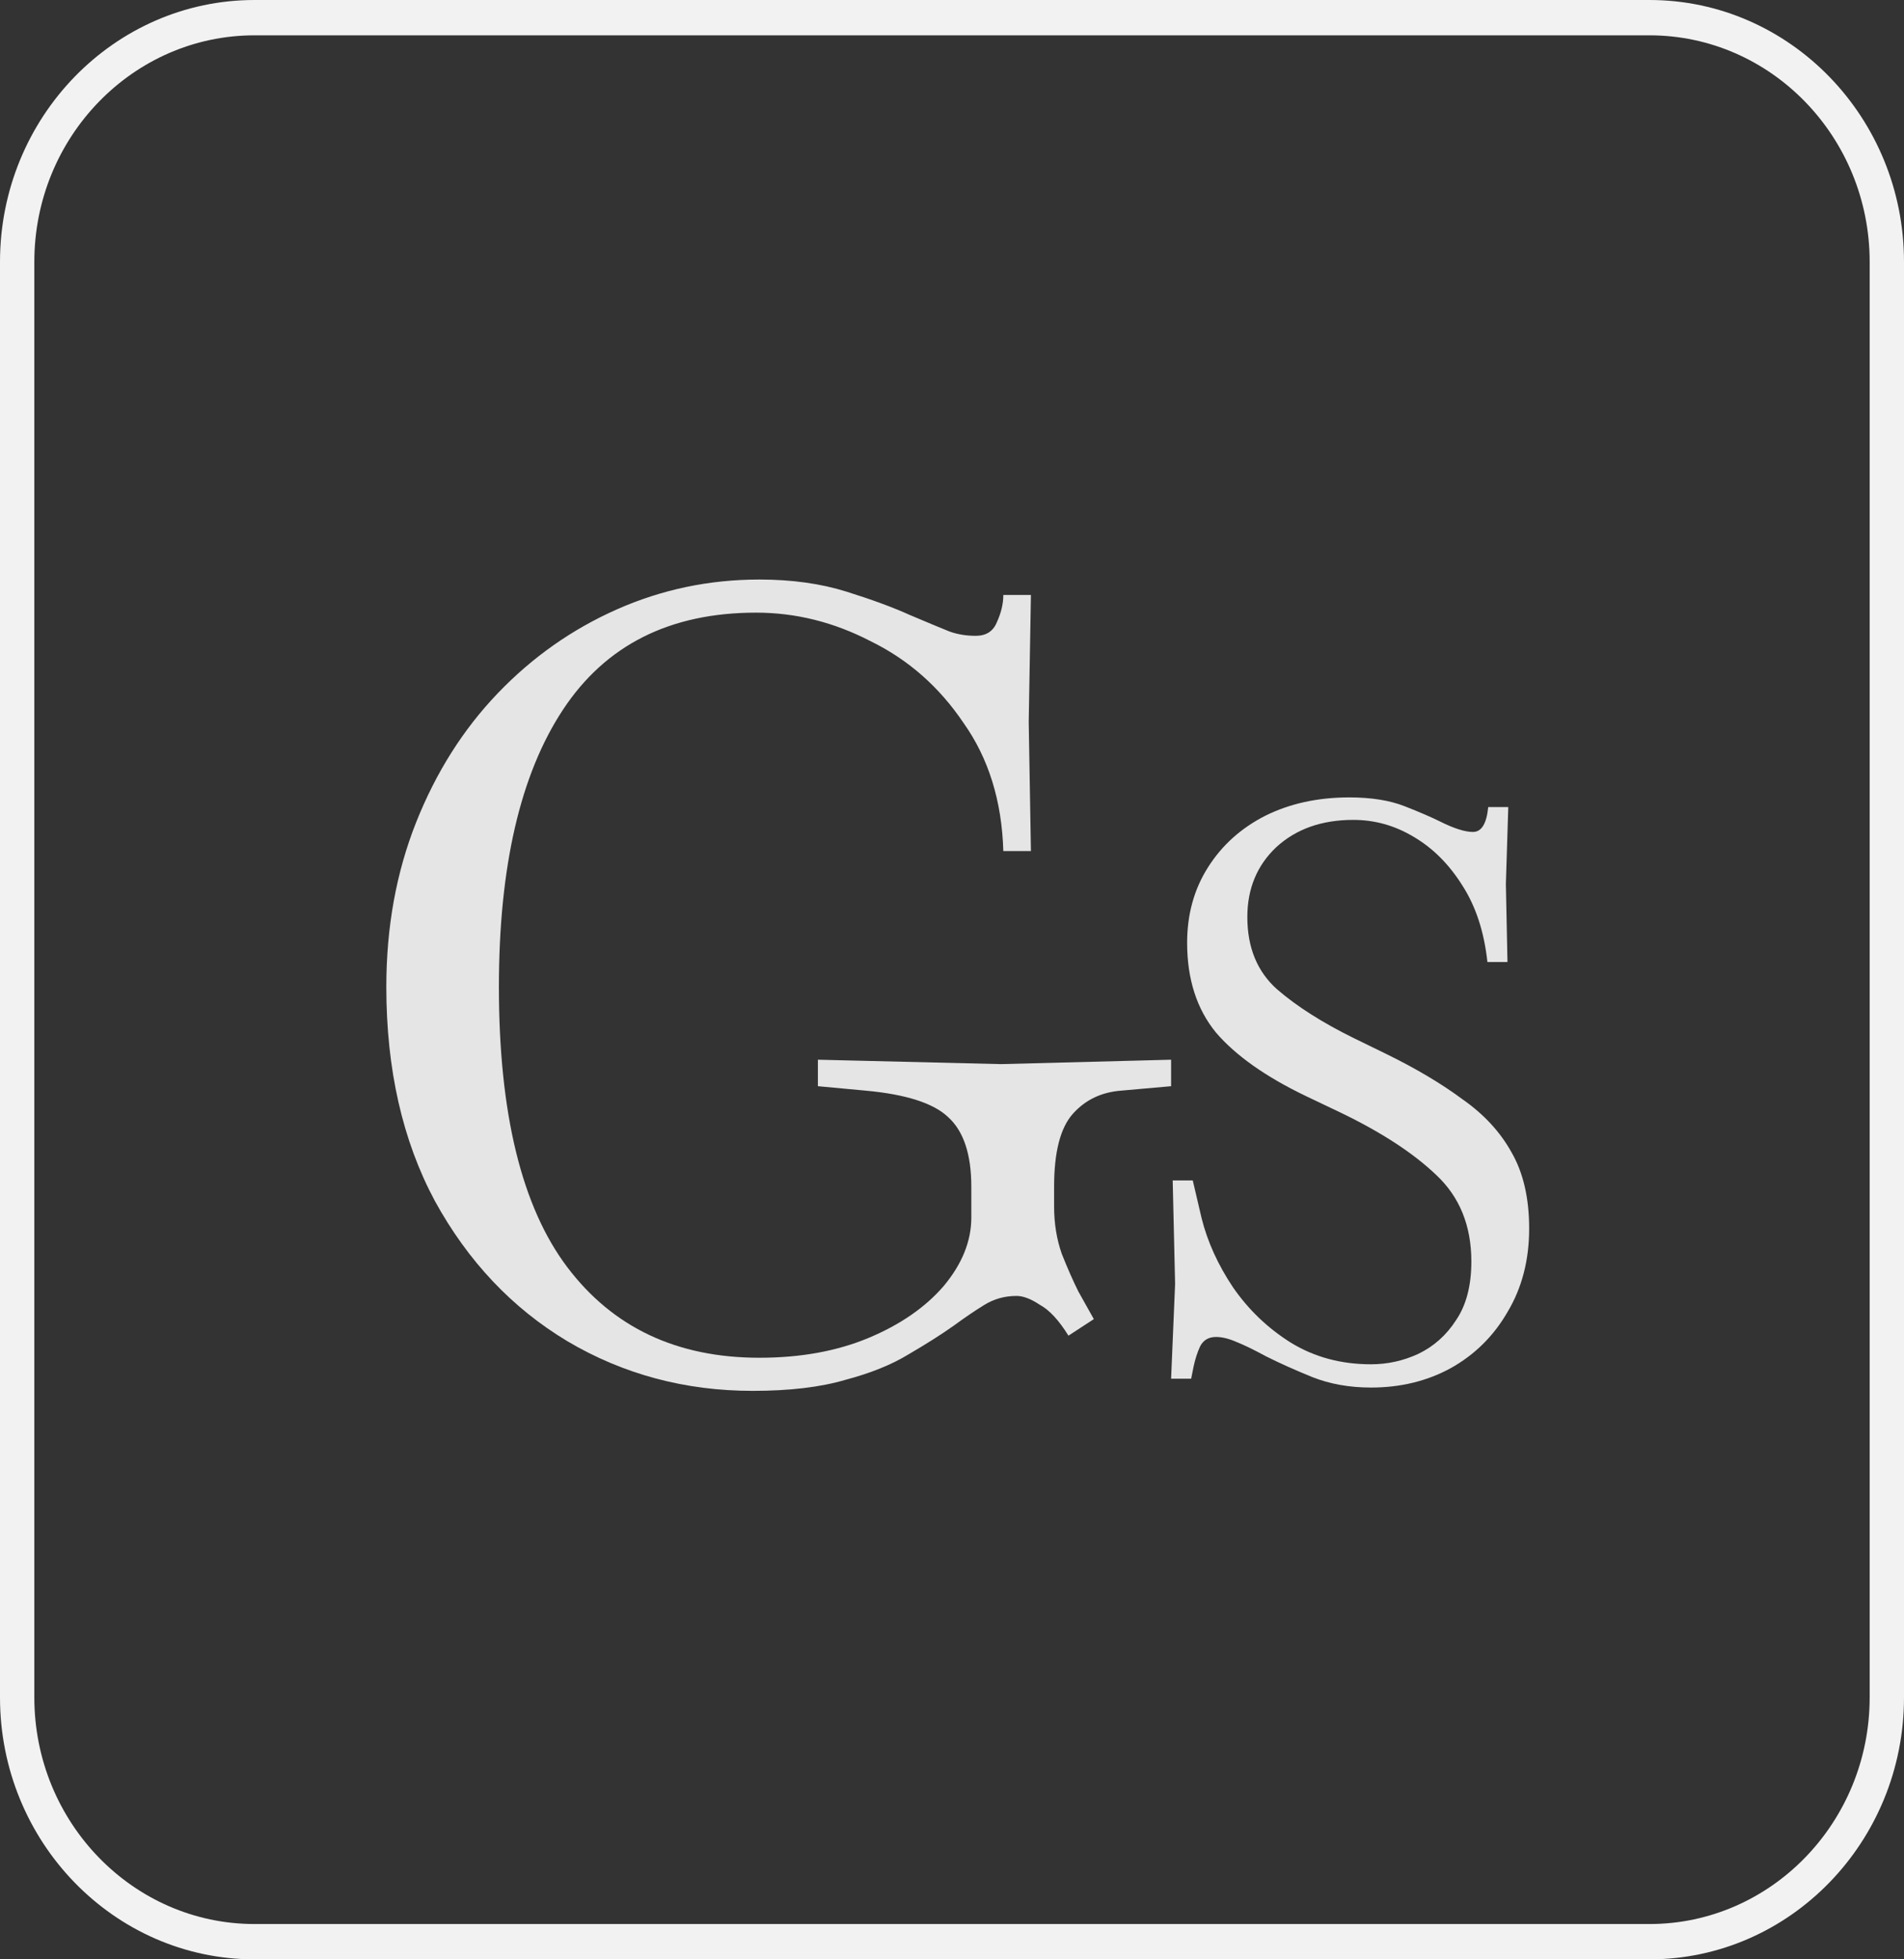
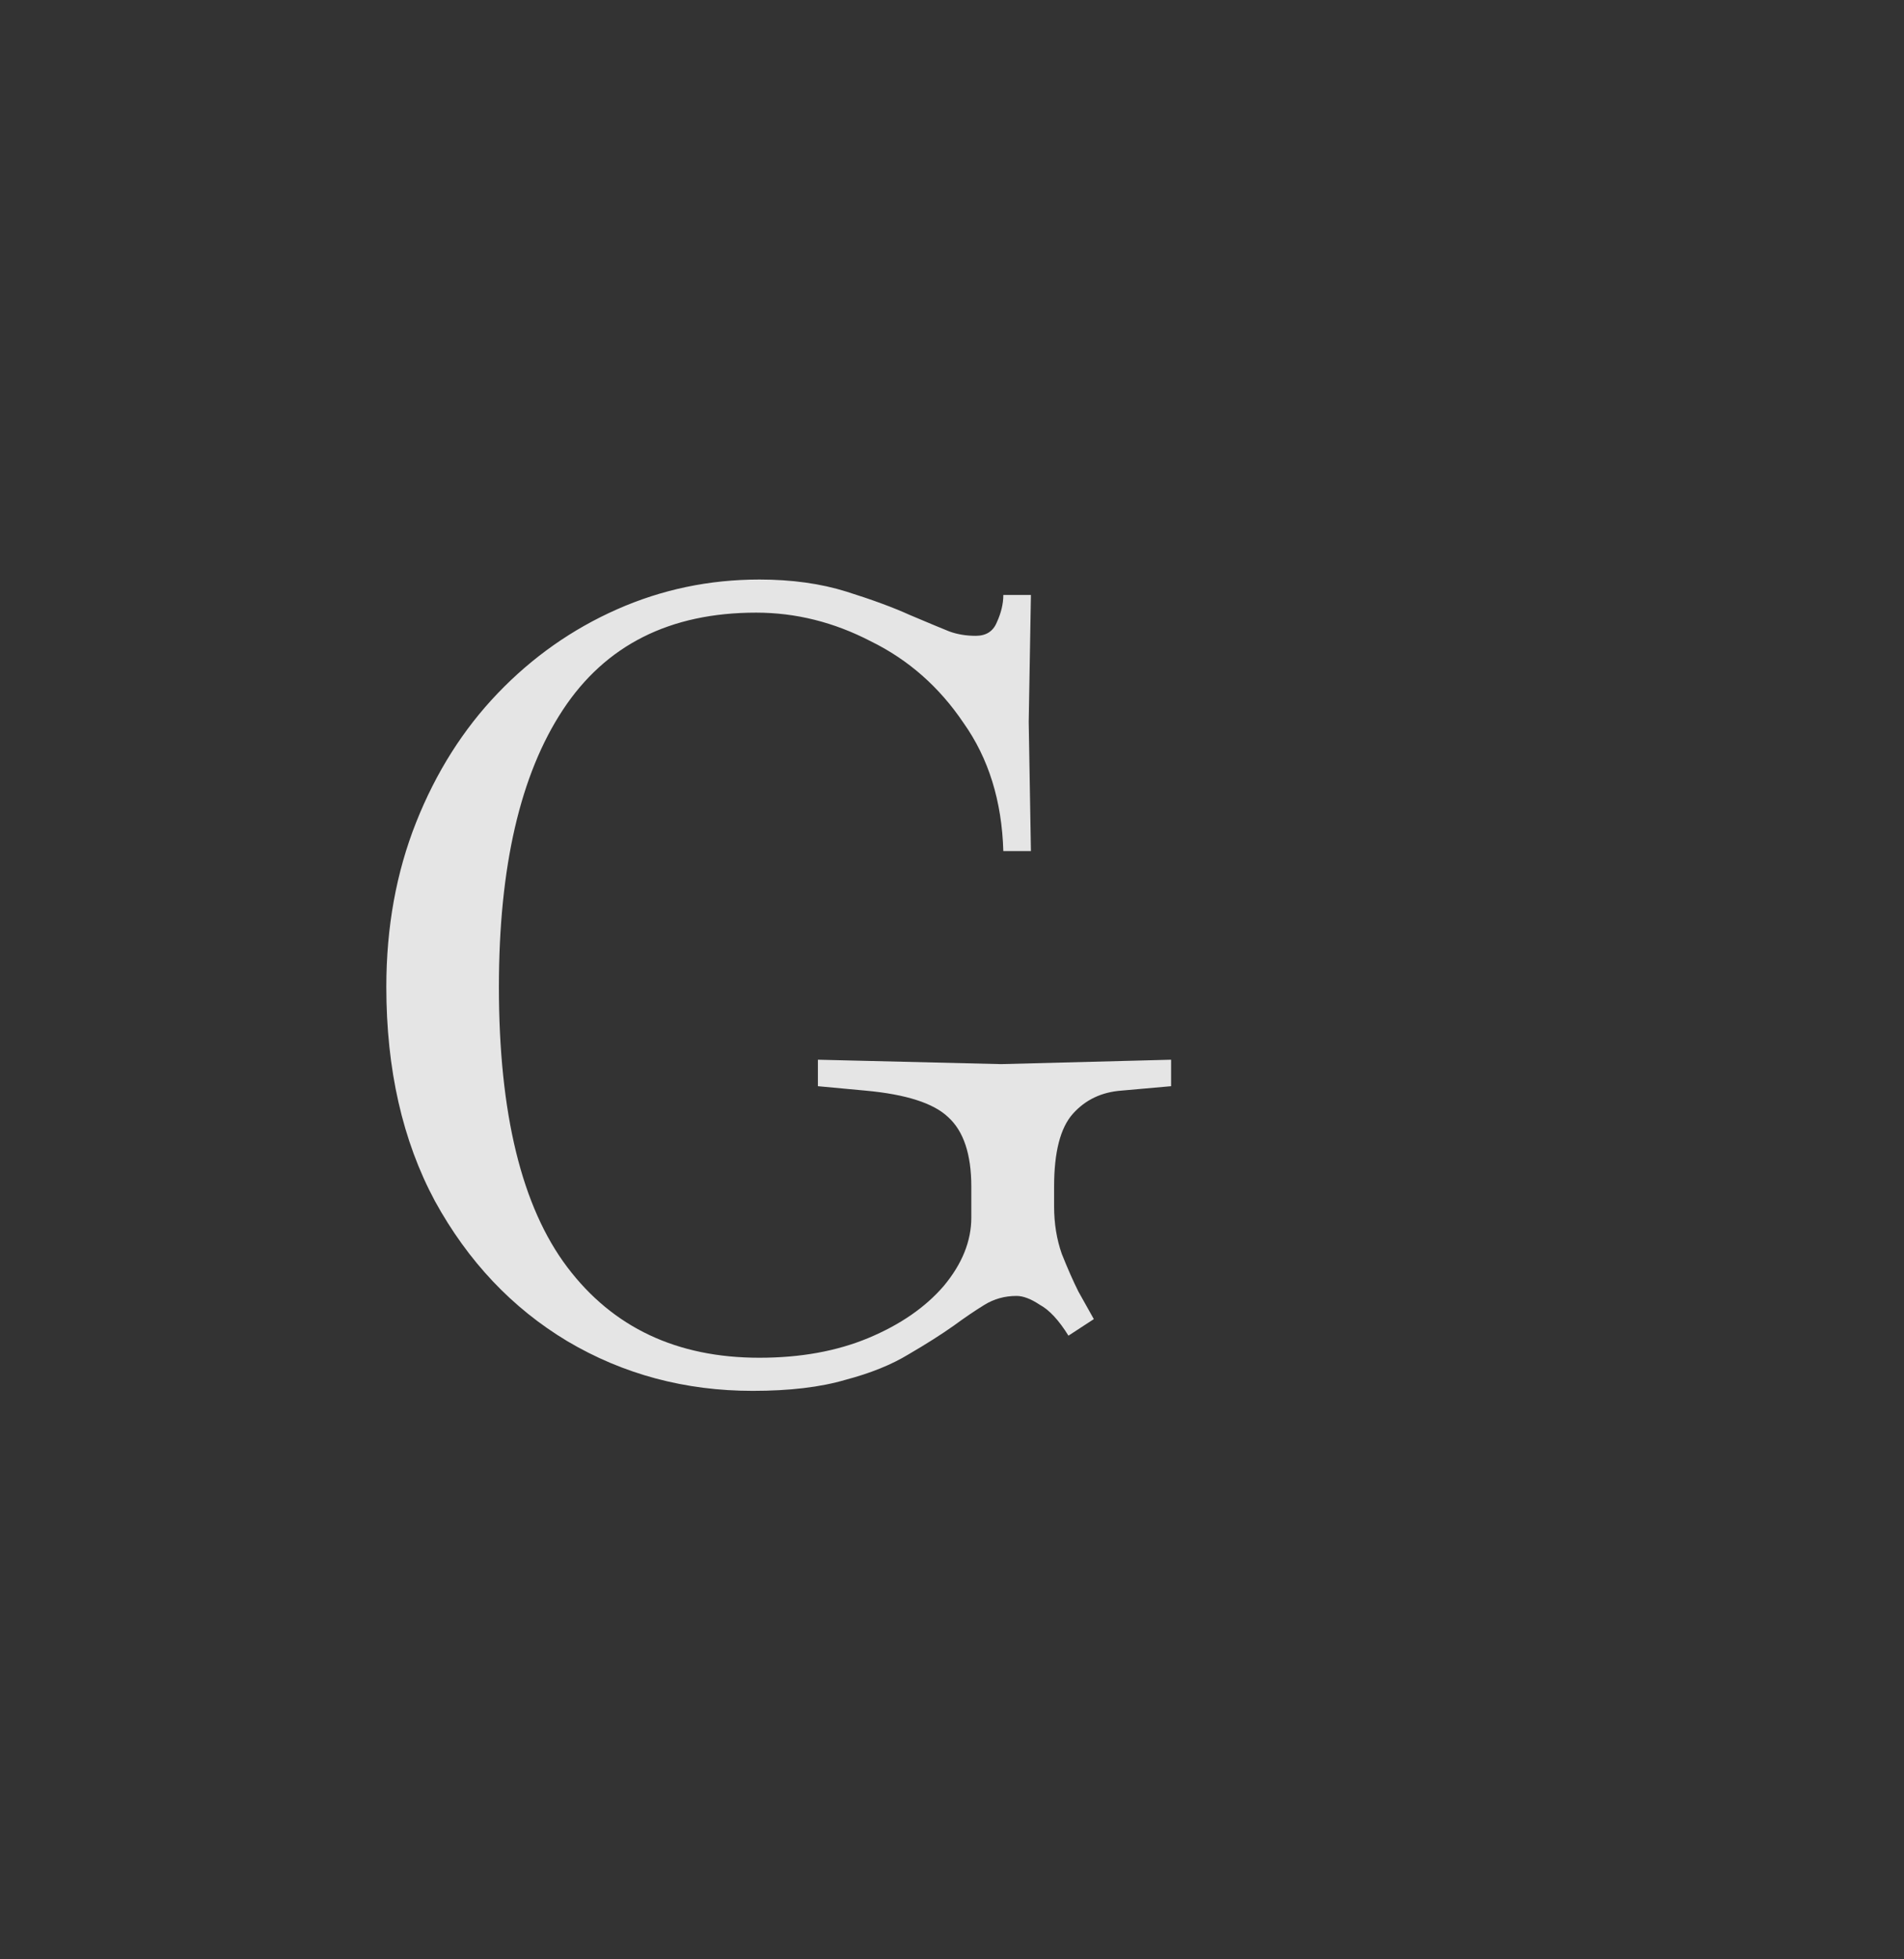
<svg xmlns="http://www.w3.org/2000/svg" width="69" height="71" viewBox="0 0 69 71" fill="none">
  <rect x="0" y="0" width="69" height="71" fill="#333333" stroke="none" />
-   <path d="M59.777 71H9.223C4.137 71 0 66.743 0 61.509V9.491C0 4.257 4.137 0 9.223 0H59.777C64.862 0 69 4.257 69 9.491V61.509C69 66.743 64.862 71 59.777 71ZM9.223 1.28C4.824 1.28 1.244 4.963 1.244 9.491V61.509C1.244 66.037 4.824 69.72 9.223 69.72H59.777C64.176 69.72 67.756 66.037 67.756 61.509V9.491C67.756 4.963 64.176 1.28 59.777 1.28H9.223Z" fill="#F2F2F2" />
  <path opacity="0.868" d="M27.28 50.4C24.827 50.4 22.587 49.8 20.56 48.6C18.56 47.4 16.96 45.707 15.76 43.52C14.587 41.333 14 38.747 14 35.76C14 33.6 14.36 31.613 15.08 29.8C15.8 27.987 16.787 26.427 18.04 25.12C19.293 23.813 20.733 22.8 22.36 22.08C23.987 21.36 25.707 21 27.52 21C28.693 21 29.747 21.147 30.68 21.44C31.613 21.733 32.373 22.013 32.96 22.28C33.653 22.573 34.133 22.773 34.4 22.88C34.693 22.987 35.013 23.04 35.36 23.04C35.733 23.04 35.987 22.88 36.12 22.56C36.28 22.213 36.36 21.88 36.36 21.56H37.36L37.28 26.16L37.36 30.84H36.36C36.307 29.027 35.827 27.48 34.92 26.2C34.04 24.893 32.92 23.907 31.56 23.24C30.227 22.547 28.84 22.2 27.4 22.2C24.28 22.2 21.947 23.373 20.4 25.72C18.853 28.067 18.08 31.413 18.08 35.76C18.08 40.347 18.907 43.733 20.56 45.92C22.213 48.107 24.533 49.2 27.52 49.2C29.013 49.2 30.333 48.96 31.48 48.48C32.627 48 33.533 47.373 34.2 46.6C34.867 45.8 35.2 44.973 35.2 44.12V43C35.2 41.827 34.92 40.987 34.36 40.48C33.827 39.973 32.827 39.653 31.36 39.52L29.64 39.36V38.4L36.28 38.56L42.44 38.4V39.36L40.64 39.52C39.92 39.573 39.333 39.853 38.88 40.36C38.427 40.867 38.2 41.747 38.2 43V43.72C38.2 44.333 38.293 44.907 38.48 45.44C38.693 45.973 38.893 46.427 39.08 46.8L39.64 47.8L38.72 48.4C38.373 47.84 38.027 47.467 37.68 47.28C37.36 47.067 37.08 46.96 36.84 46.96C36.413 46.96 36.027 47.067 35.68 47.28C35.333 47.493 34.96 47.747 34.56 48.04C34.107 48.36 33.56 48.707 32.92 49.08C32.307 49.453 31.547 49.76 30.64 50C29.733 50.267 28.613 50.4 27.28 50.4Z" fill="white" />
-   <path opacity="0.868" d="M49.684 50.28C48.908 50.28 48.2 50.154 47.56 49.902C46.94 49.65 46.377 49.398 45.873 49.145C45.446 48.913 45.087 48.738 44.796 48.622C44.525 48.505 44.282 48.447 44.069 48.447C43.797 48.447 43.603 48.564 43.487 48.796C43.39 49.01 43.312 49.252 43.254 49.524L43.167 49.96H42.44L42.585 46.527L42.498 42.774H43.225L43.545 44.141C43.758 44.995 44.137 45.829 44.68 46.643C45.242 47.458 45.941 48.127 46.775 48.651C47.628 49.175 48.598 49.437 49.684 49.437C50.285 49.437 50.858 49.31 51.401 49.058C51.963 48.787 52.419 48.379 52.768 47.836C53.137 47.293 53.321 46.585 53.321 45.712C53.321 44.413 52.894 43.365 52.041 42.57C51.207 41.775 50.043 41.018 48.549 40.301L47.327 39.719C45.873 39.02 44.786 38.254 44.069 37.42C43.37 36.567 43.021 35.481 43.021 34.162C43.021 33.134 43.273 32.222 43.778 31.427C44.282 30.631 44.971 30.011 45.843 29.565C46.736 29.119 47.754 28.895 48.898 28.895C49.694 28.895 50.363 29.002 50.906 29.216C51.449 29.429 51.876 29.613 52.186 29.768C52.691 30.02 53.088 30.147 53.379 30.147C53.69 30.147 53.874 29.846 53.932 29.245H54.659L54.572 32.038L54.63 34.86H53.903C53.786 33.774 53.486 32.852 53.001 32.096C52.516 31.32 51.924 30.729 51.226 30.321C50.547 29.914 49.82 29.71 49.044 29.71C47.9 29.71 46.968 30.04 46.251 30.699C45.553 31.359 45.203 32.203 45.203 33.231C45.203 34.336 45.562 35.209 46.28 35.849C46.998 36.47 47.929 37.062 49.073 37.624L50.266 38.206C51.333 38.73 52.244 39.273 53.001 39.835C53.777 40.378 54.368 41.018 54.776 41.755C55.202 42.492 55.416 43.414 55.416 44.519C55.416 45.664 55.154 46.672 54.63 47.545C54.126 48.418 53.437 49.097 52.565 49.582C51.711 50.047 50.751 50.28 49.684 50.28Z" fill="white" />
</svg>